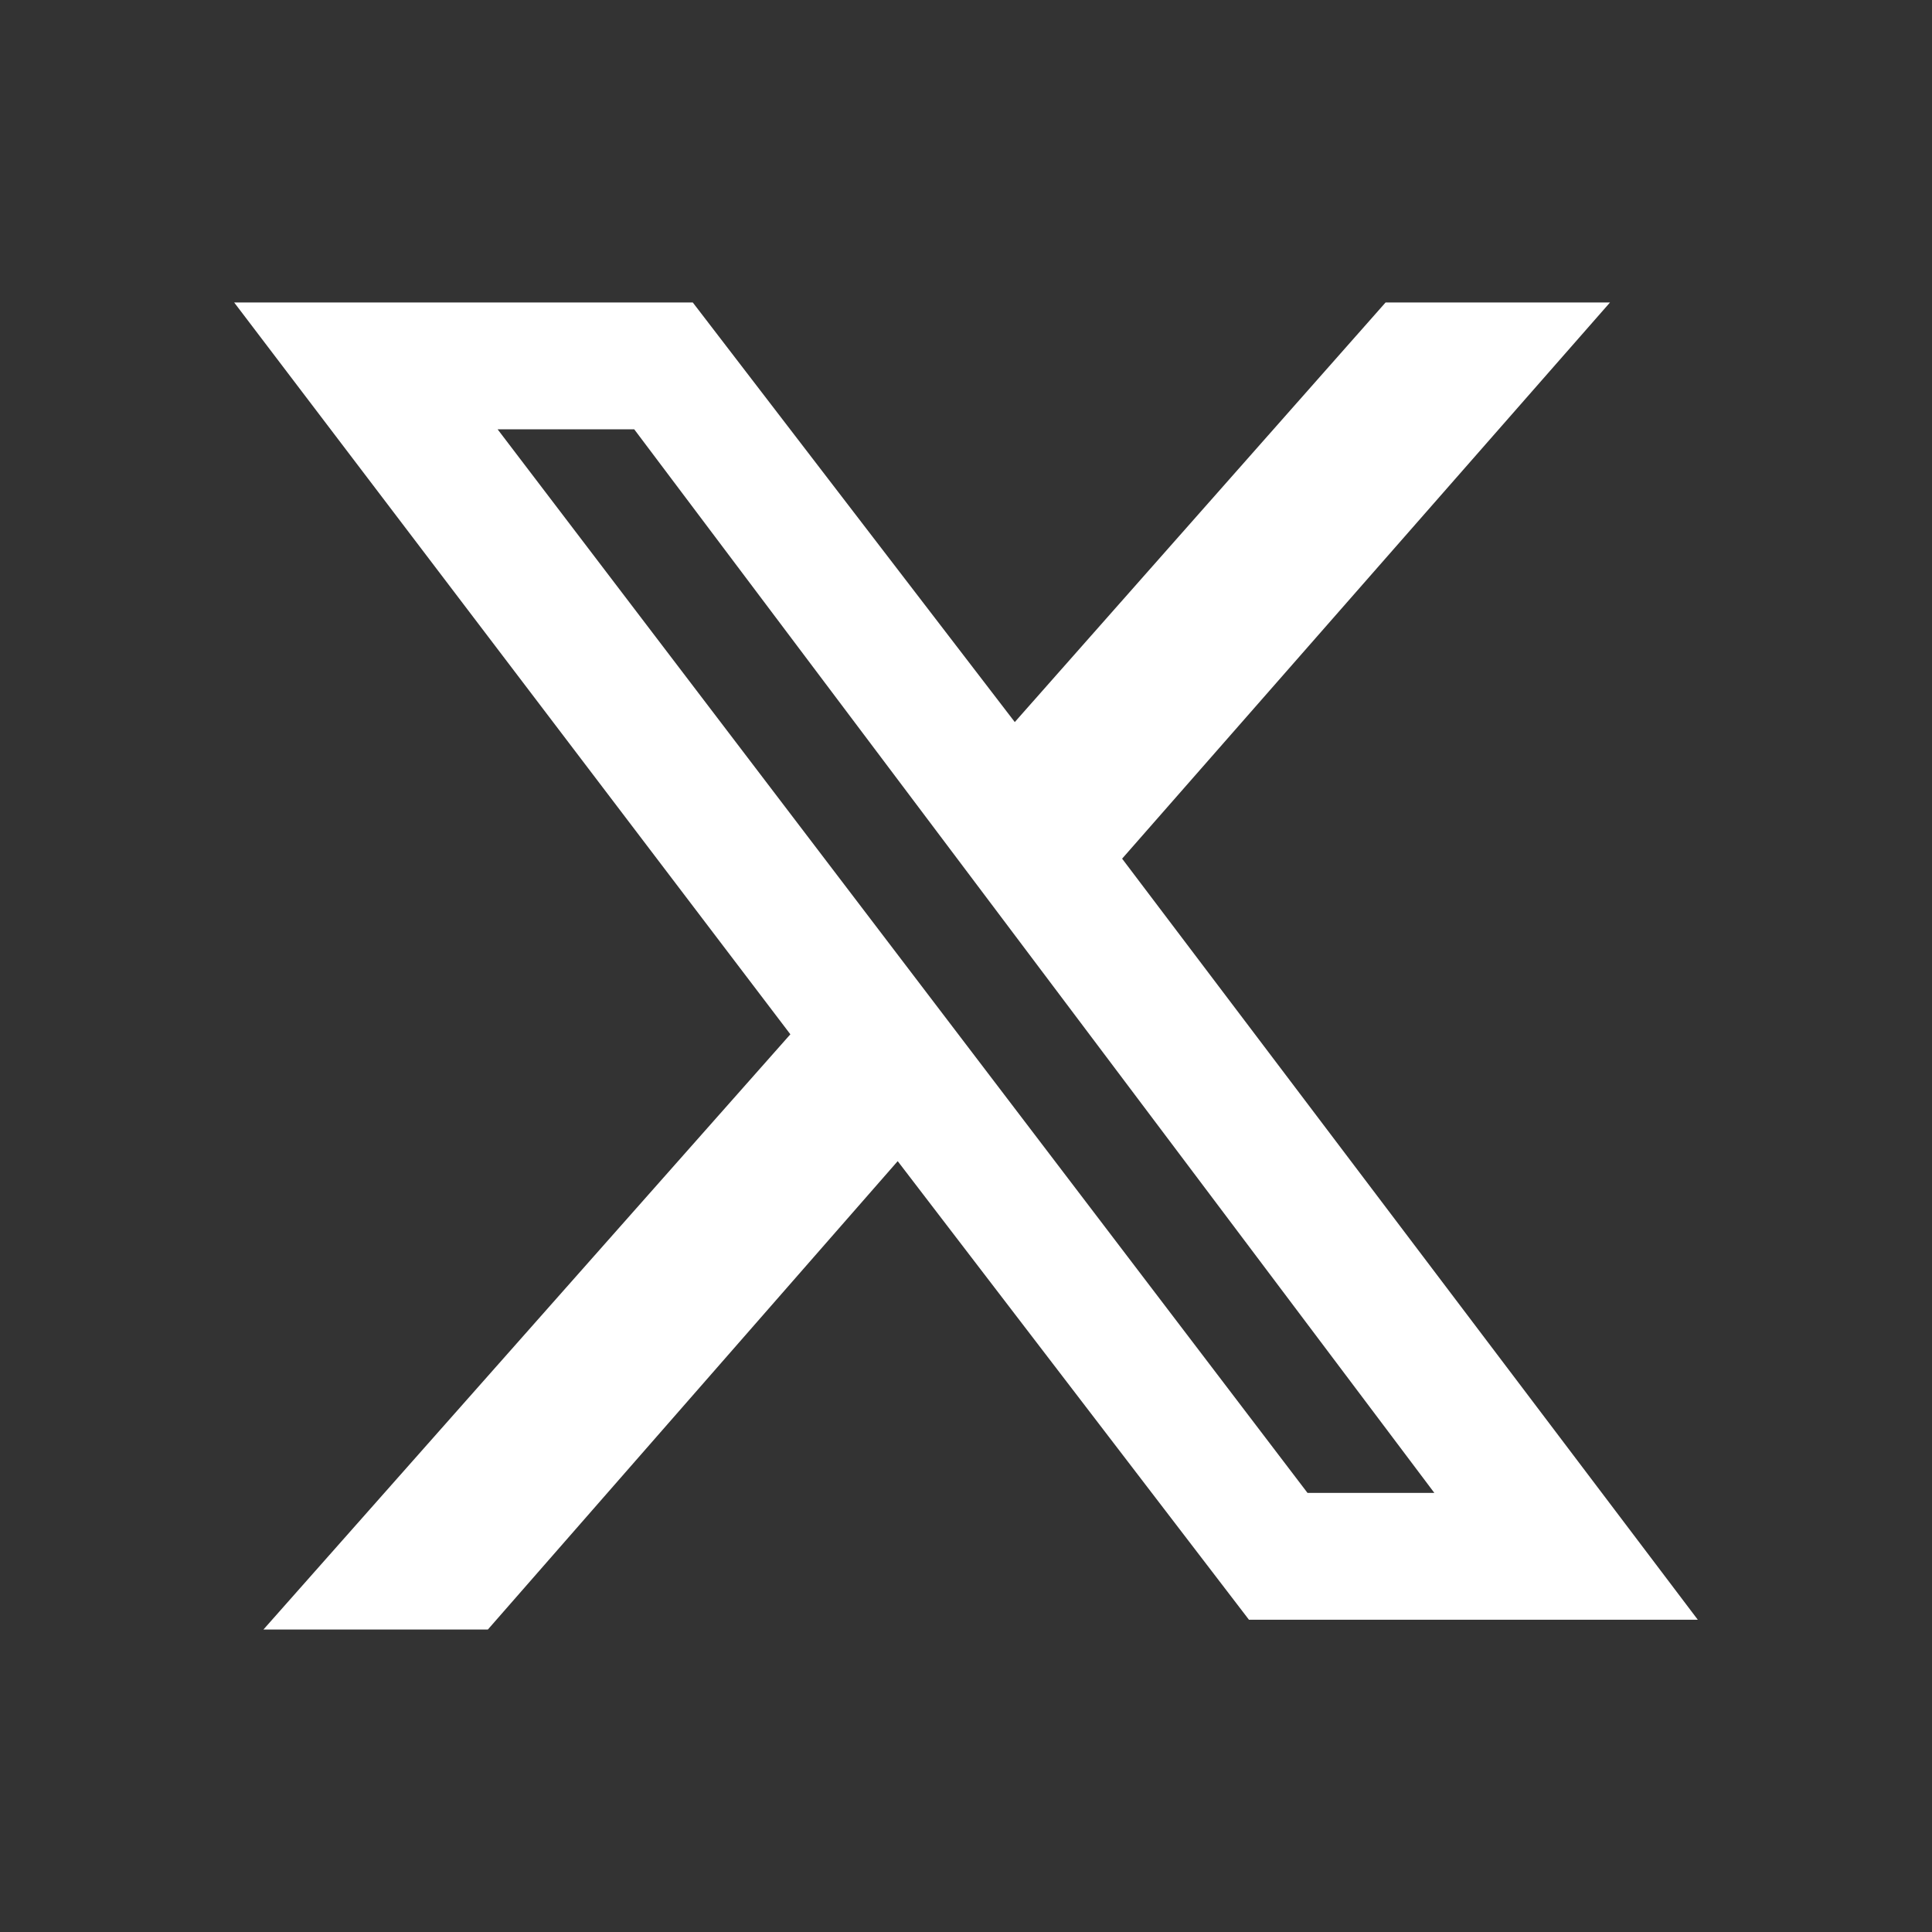
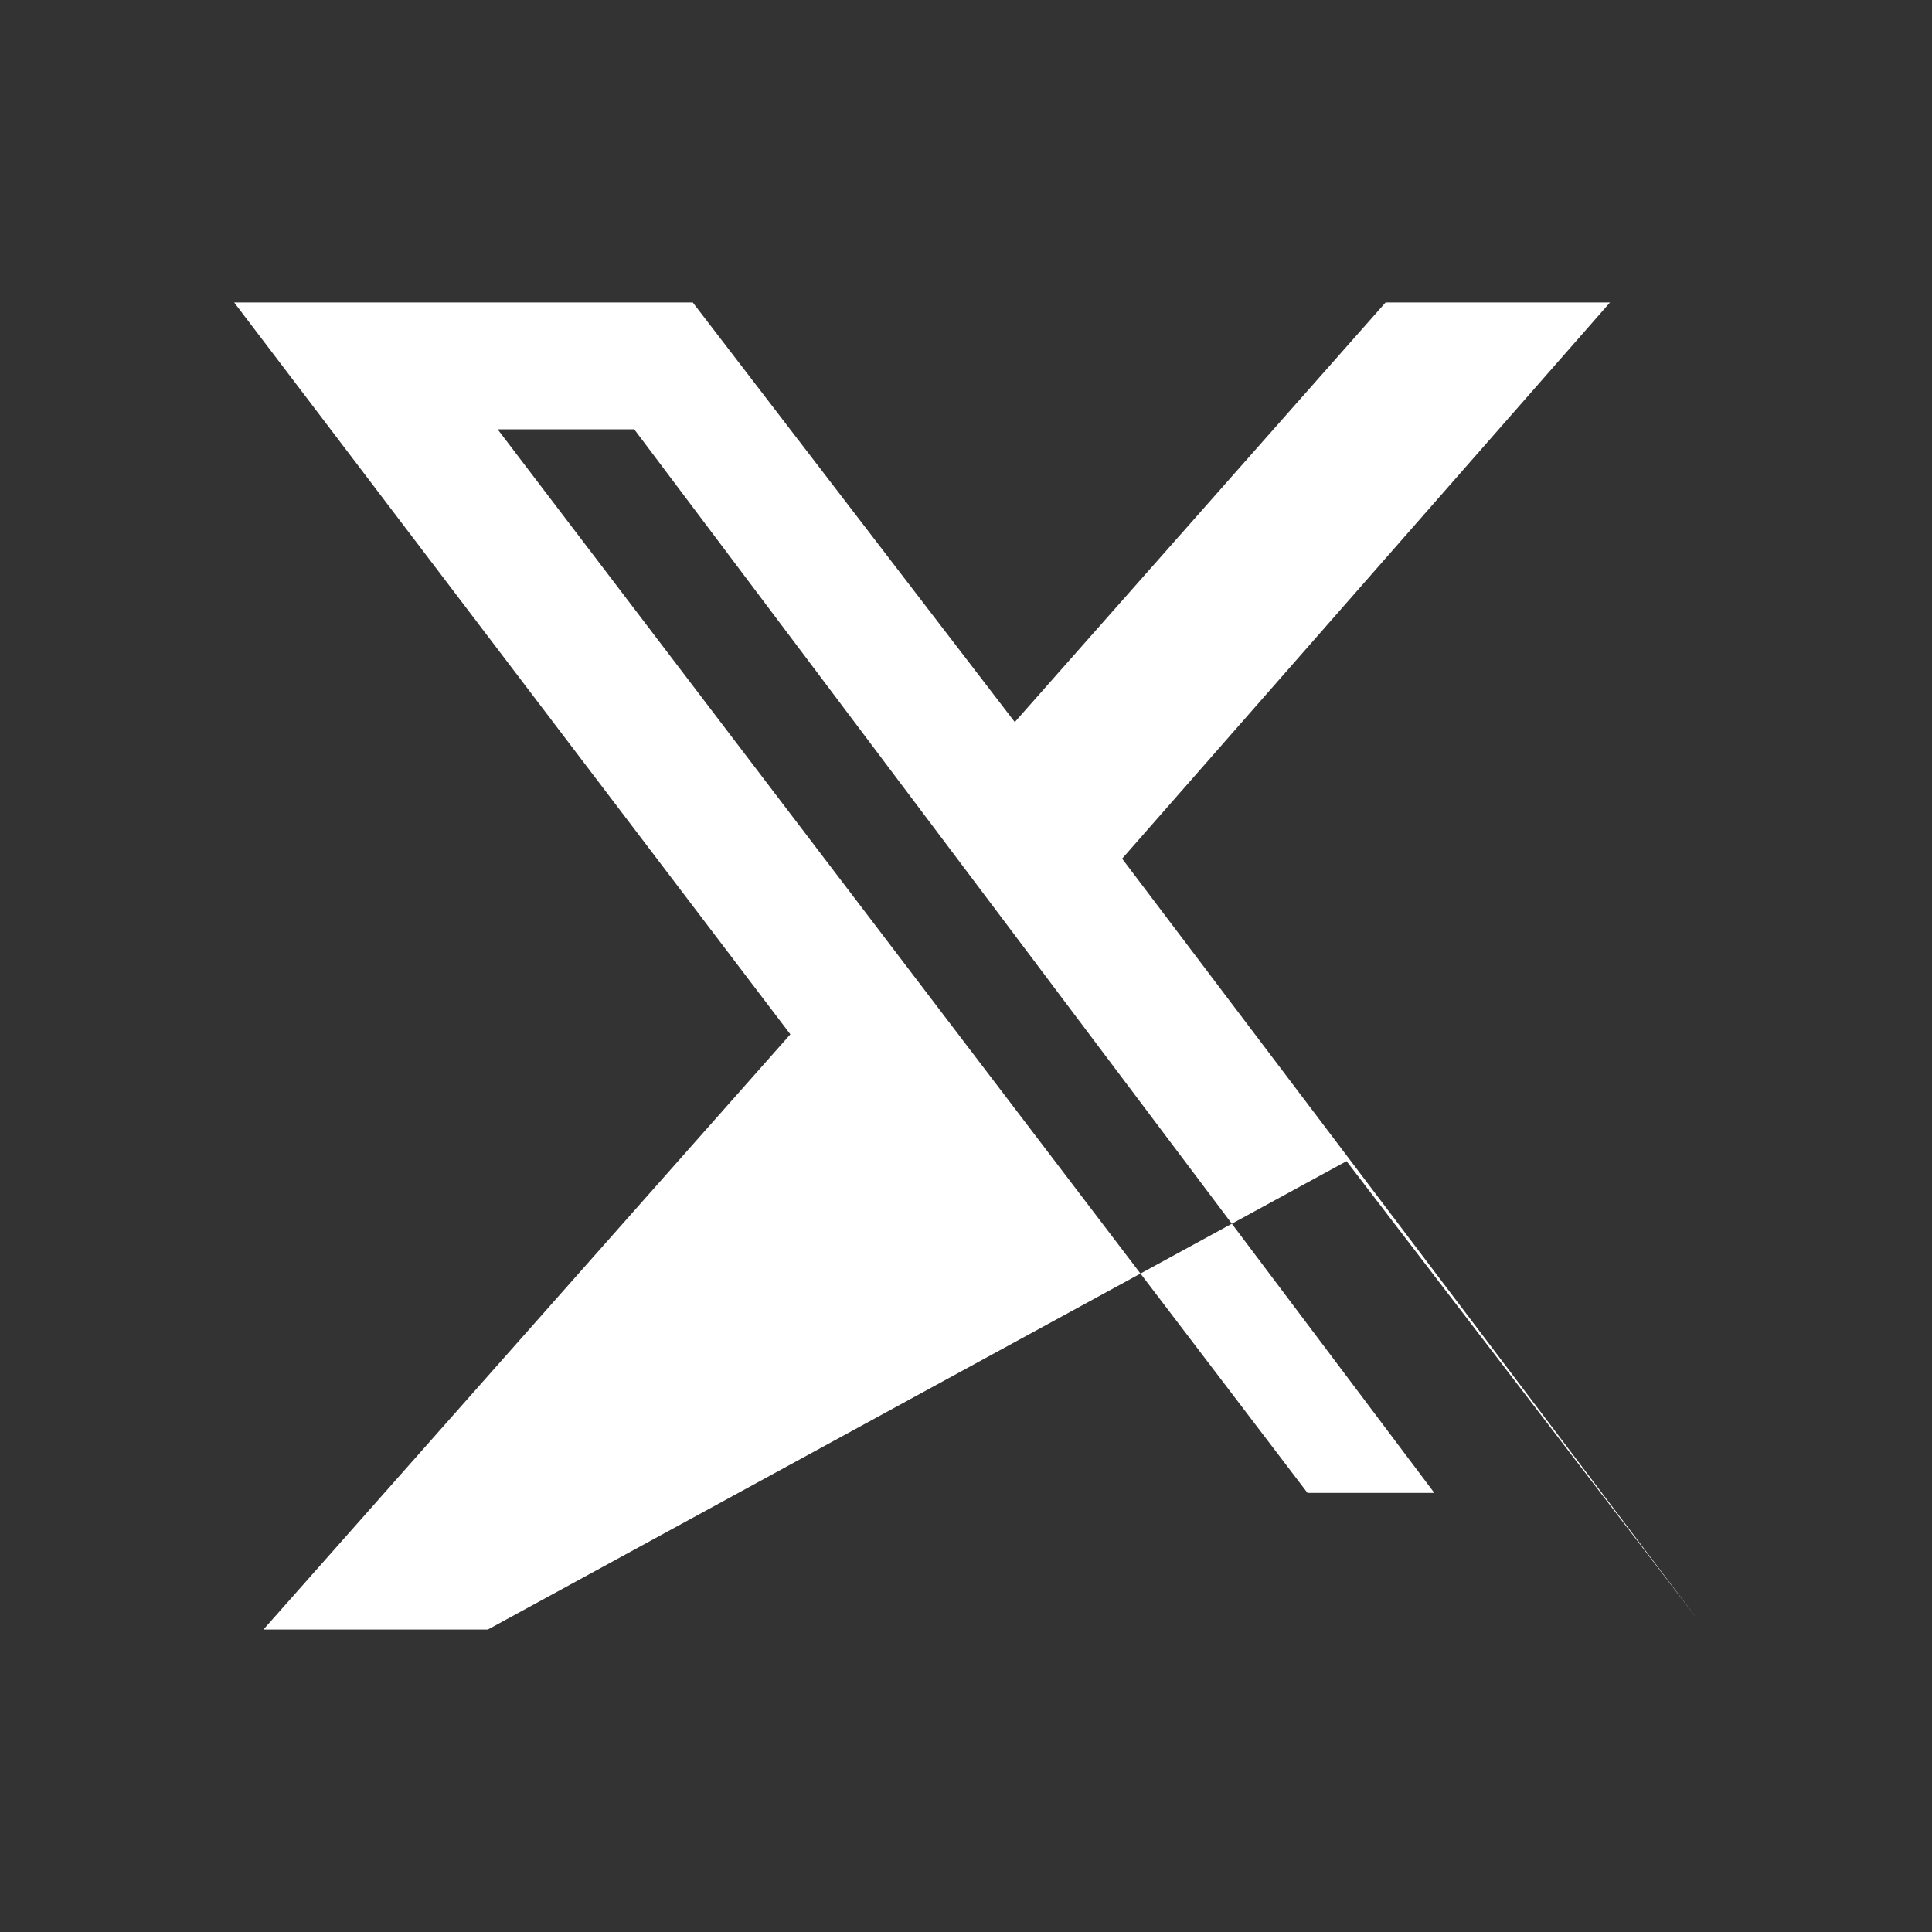
<svg xmlns="http://www.w3.org/2000/svg" version="1.1" id="twitter" x="0px" y="0px" viewBox="0 0 19.8 19.8" style="enable-background:new 0 0 19.8 19.8;" xml:space="preserve">
  <rect x="0" y="0" width="19.8" height="19.8" fill="#333333" stroke="none" />
  <style type="text/css">
	.st0{fill:#FFFFFF;}
</style>
  <g>
-     <path class="st0" d="M14.2,3.1h2.3l-5,5.7l5.9,7.8h-4.6l-3.6-4.7L5,16.7H2.7l5.4-6.1L2.4,3.1h4.7l3.3,4.3L14.2,3.1z M13.4,15.3h1.3   L6.5,4.4H5.1L13.4,15.3z" />
+     <path class="st0" d="M14.2,3.1h2.3l-5,5.7l5.9,7.8l-3.6-4.7L5,16.7H2.7l5.4-6.1L2.4,3.1h4.7l3.3,4.3L14.2,3.1z M13.4,15.3h1.3   L6.5,4.4H5.1L13.4,15.3z" />
  </g>
</svg>